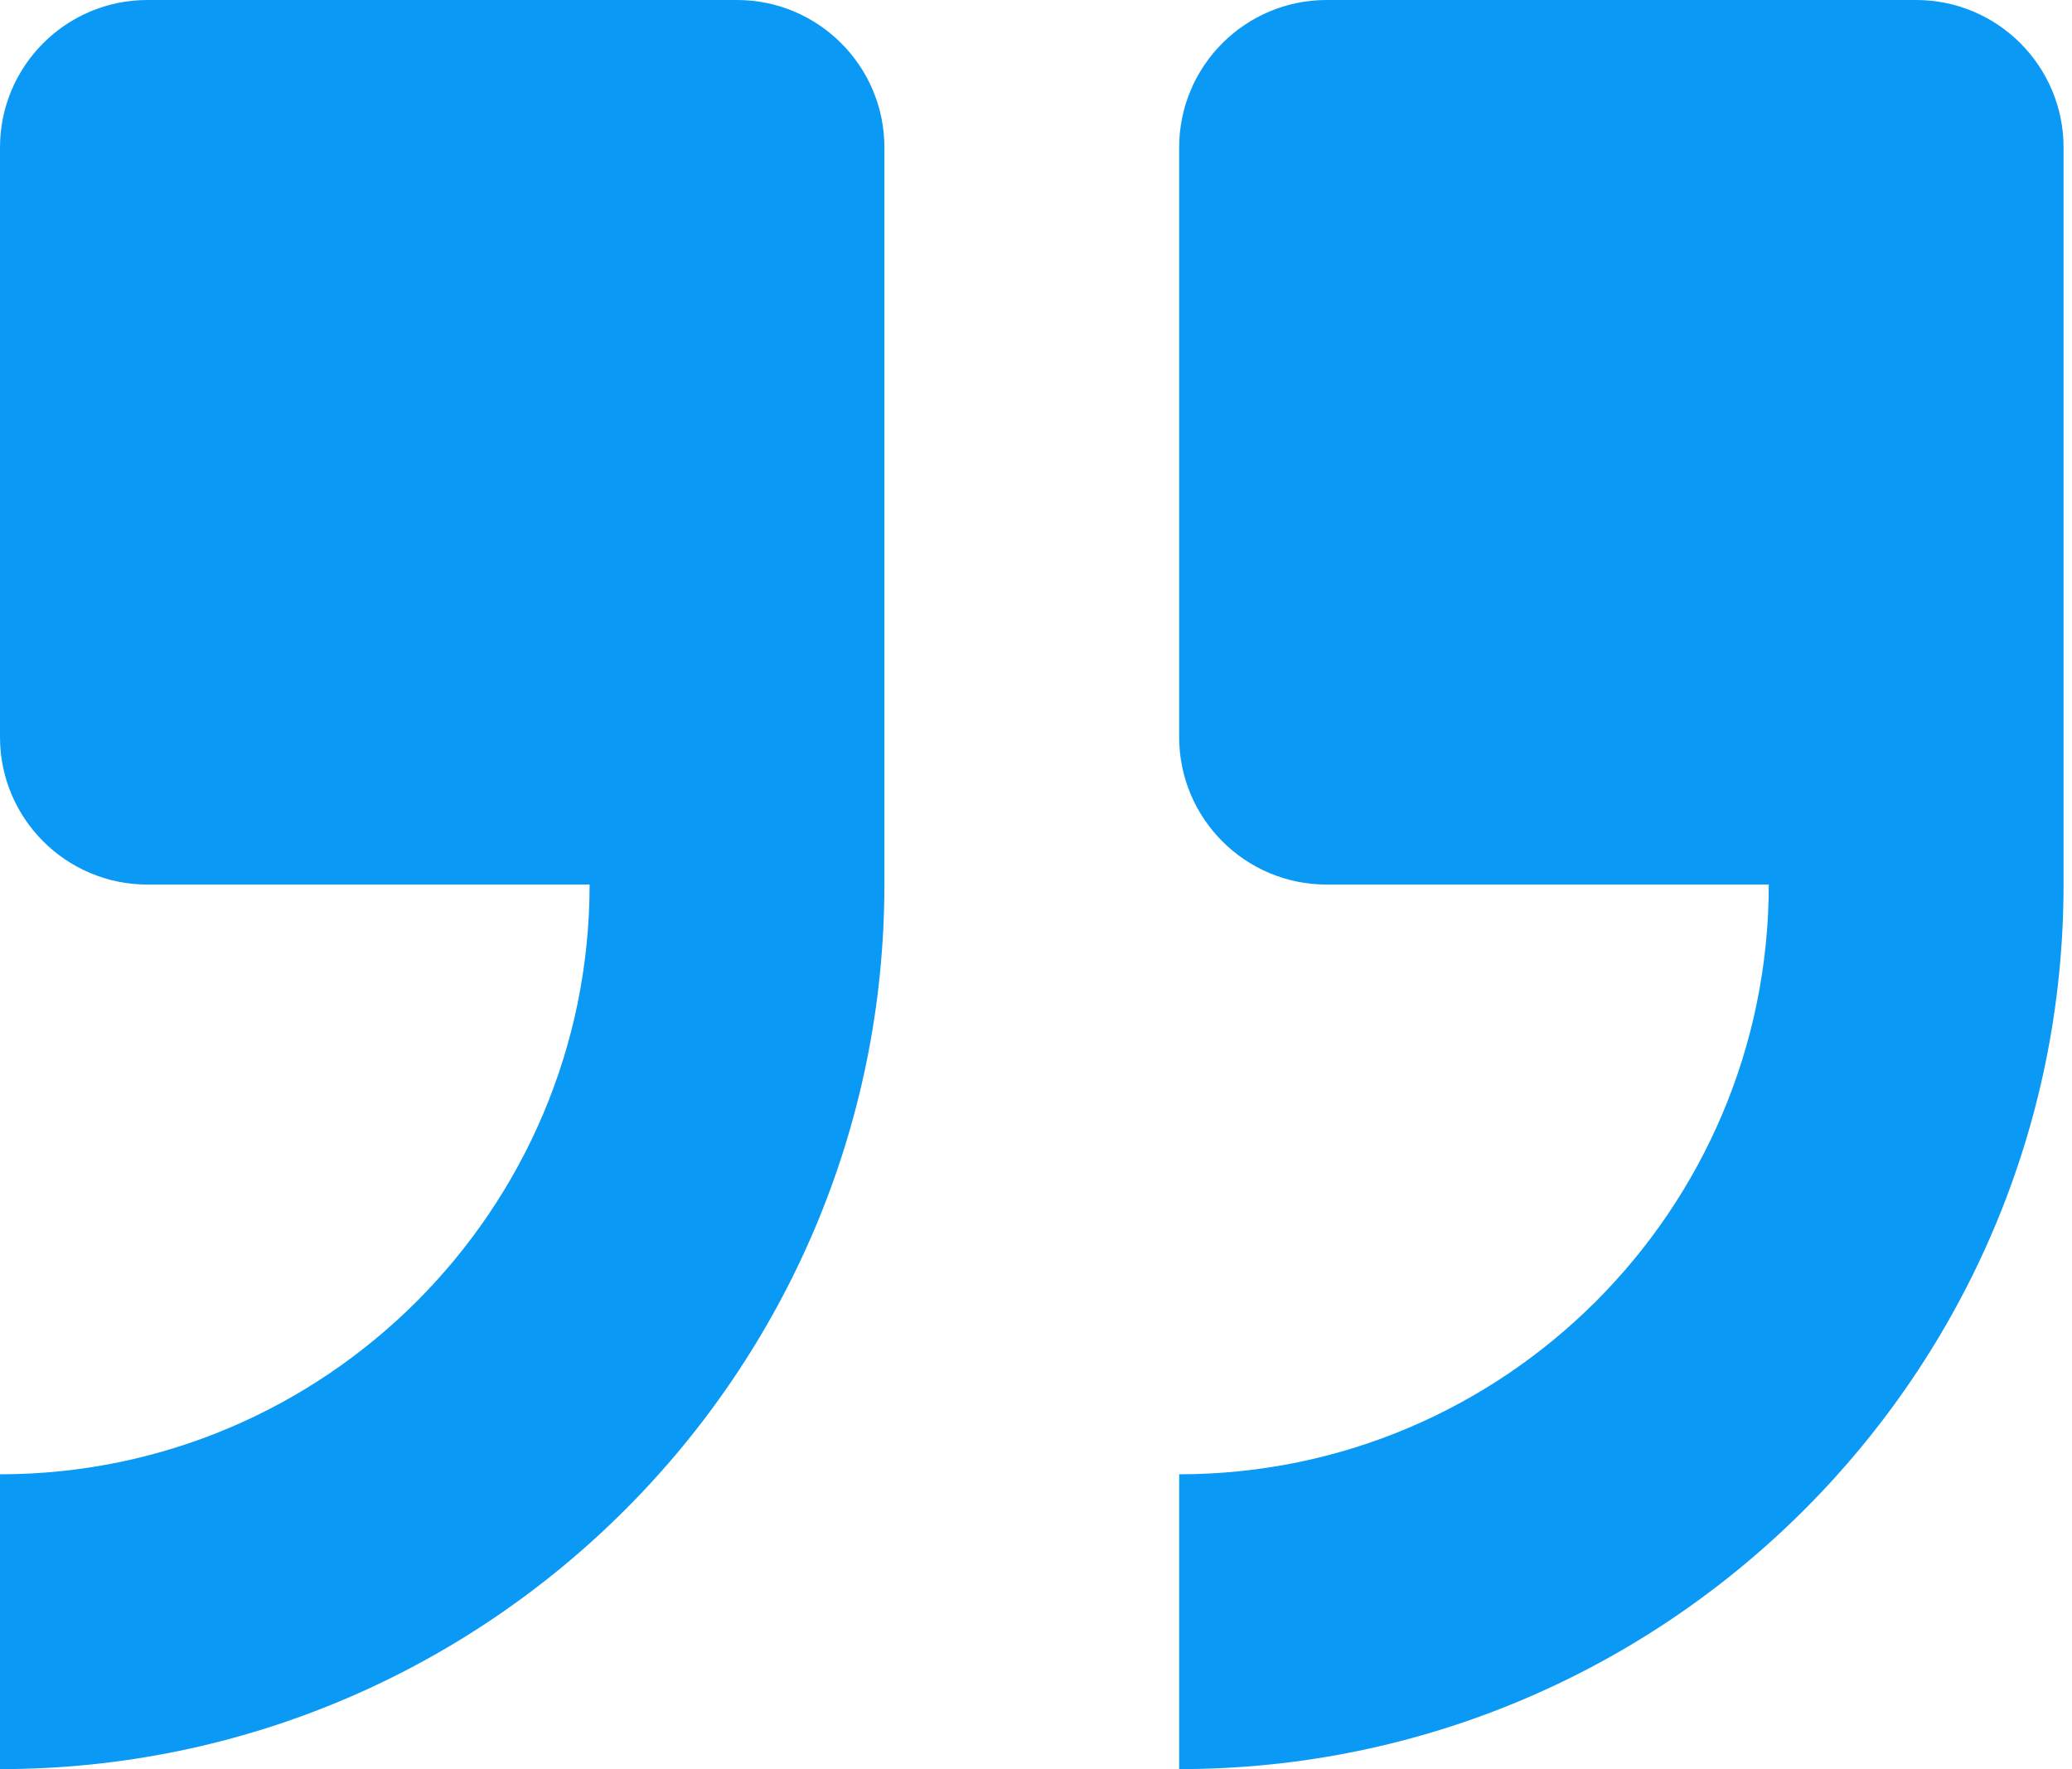
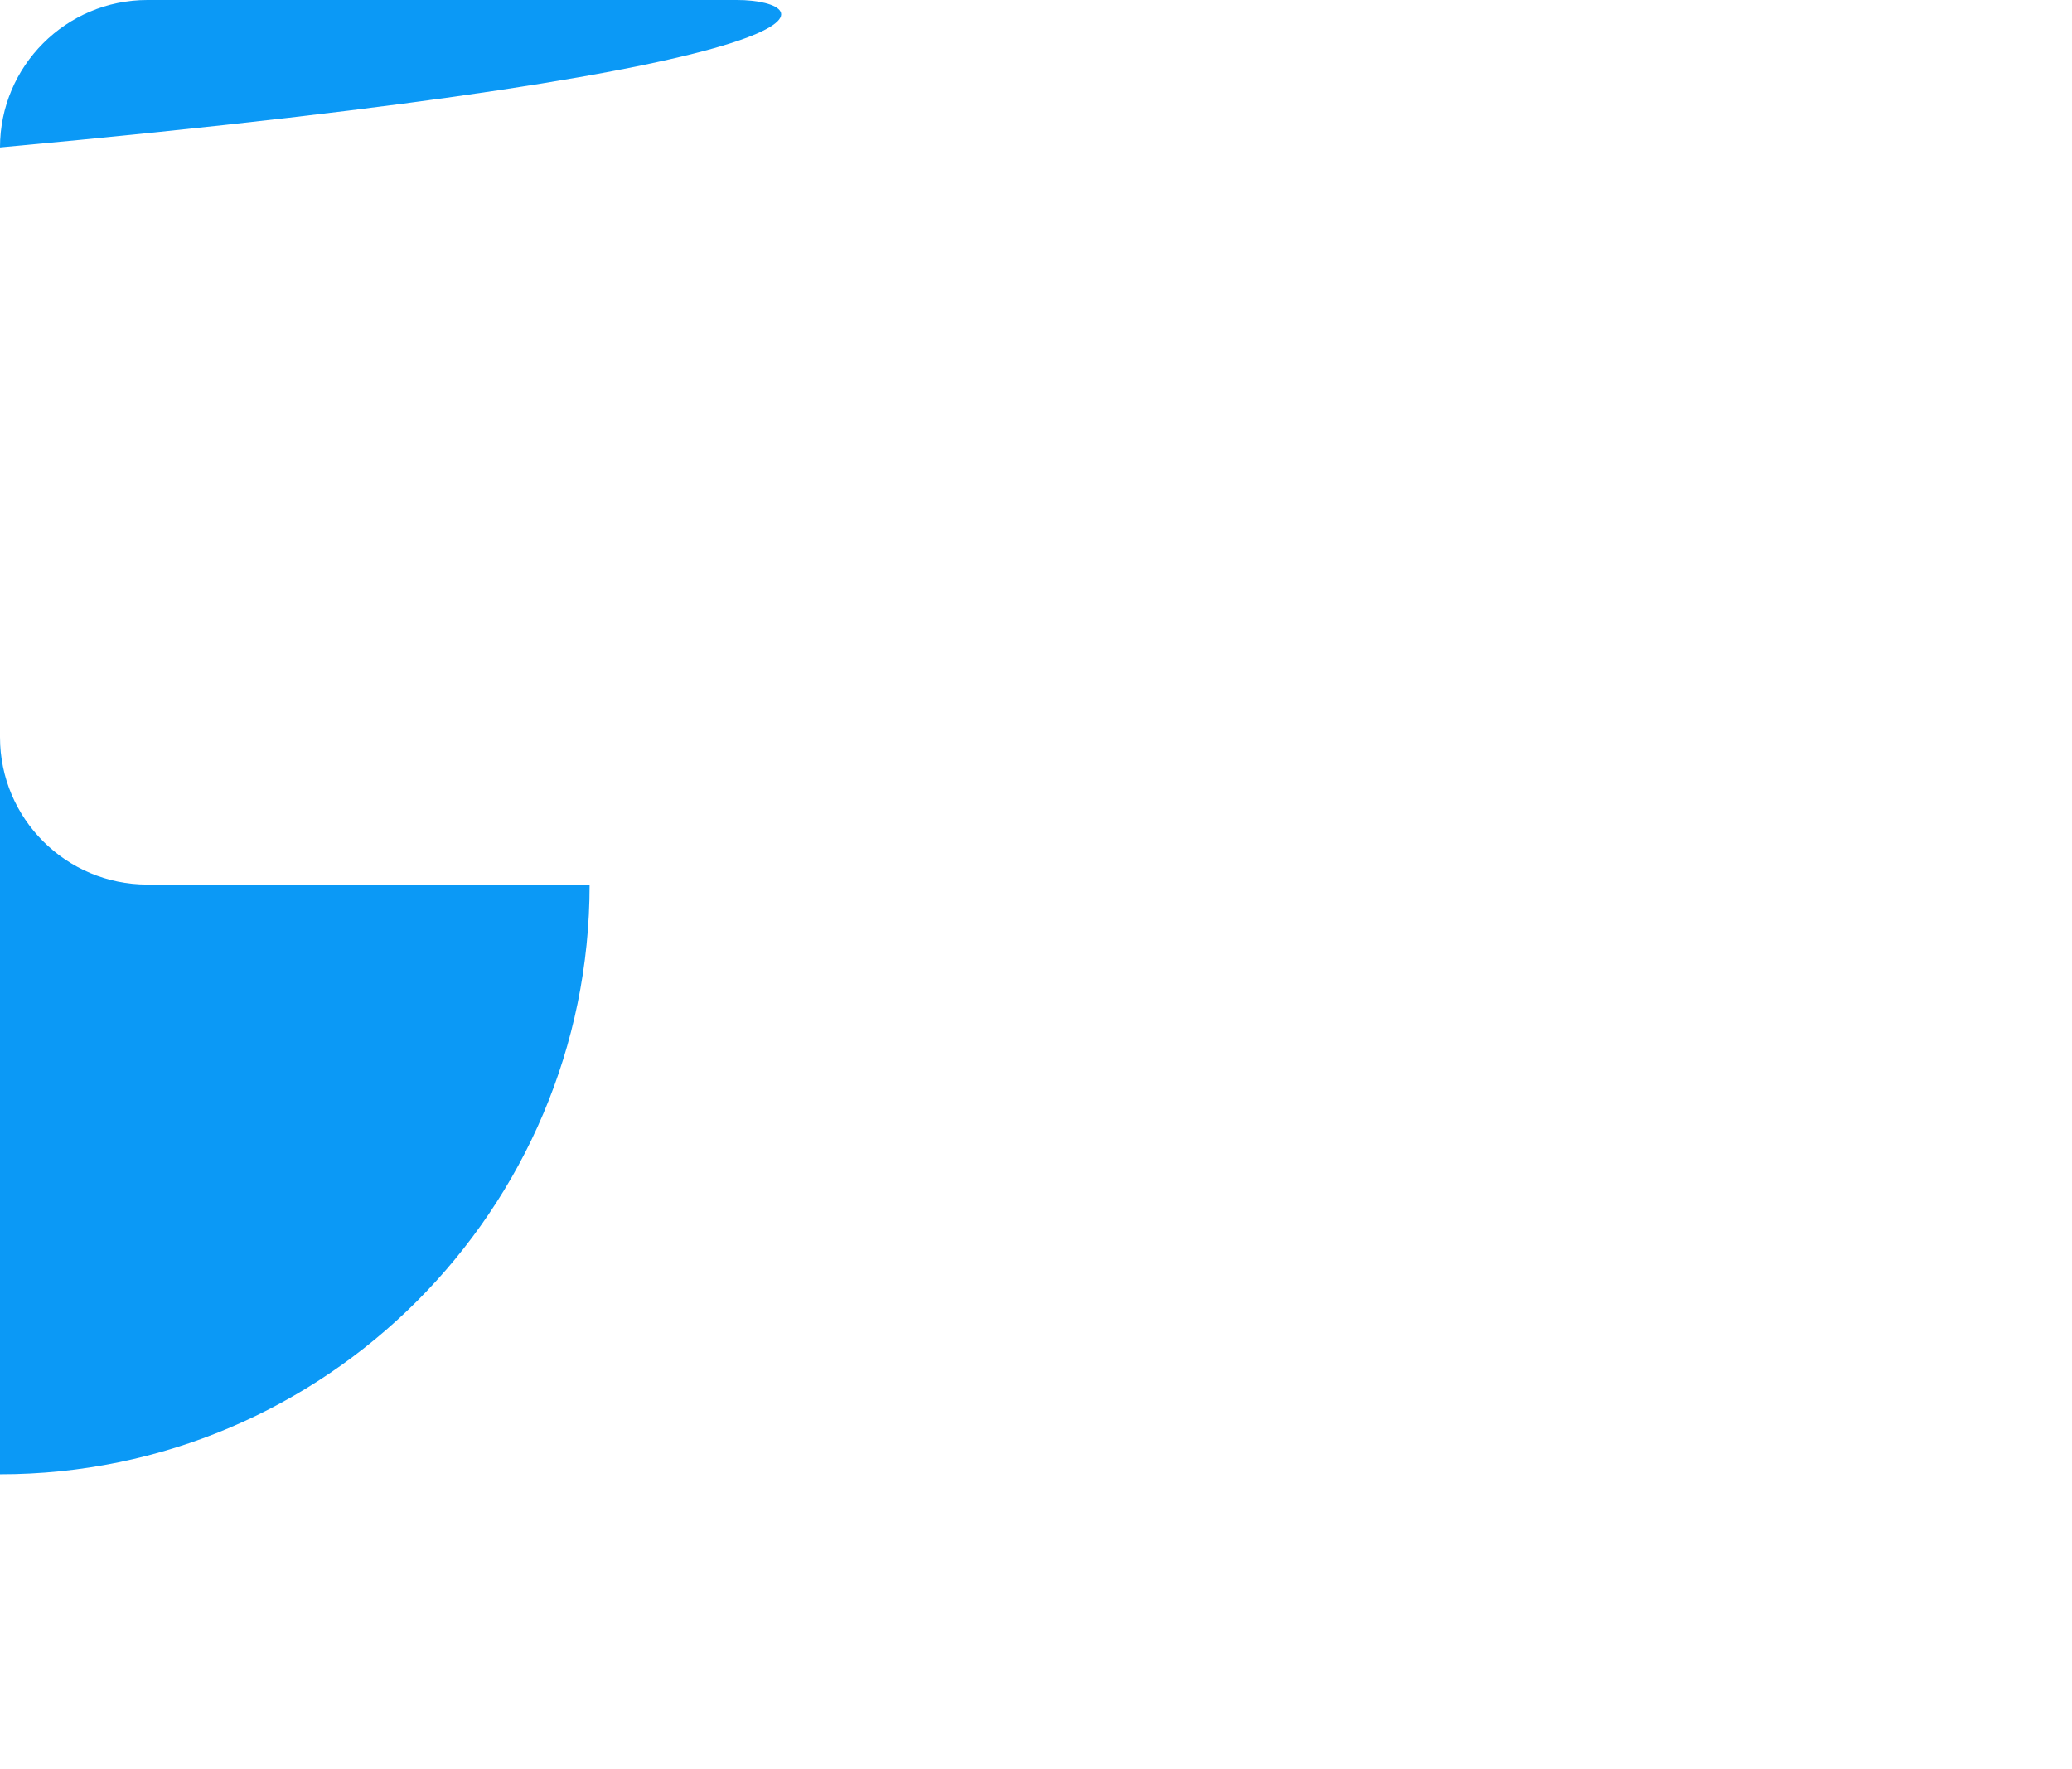
<svg xmlns="http://www.w3.org/2000/svg" width="41" height="35" viewBox="0 0 41 35" fill="none">
-   <path d="M14.583 0H2.917C1.307 0 0 1.307 0 2.917V14.583C0 16.193 1.307 17.5 2.917 17.5H11.667C11.667 23.934 6.434 29.167 0 29.167V35C9.652 35 17.5 27.151 17.5 17.5V2.917C17.5 1.307 16.193 0 14.583 0Z" fill="#0B99F6" />
-   <path d="M37.916 0H26.25C24.64 0 23.333 1.307 23.333 2.917V14.583C23.333 16.193 24.64 17.5 26.25 17.5H35C35 23.934 29.767 29.167 23.333 29.167V35C32.985 35 40.833 27.151 40.833 17.5V2.917C40.833 1.307 39.526 0 37.916 0Z" fill="#0B99F6" />
+   <path d="M14.583 0H2.917C1.307 0 0 1.307 0 2.917V14.583C0 16.193 1.307 17.5 2.917 17.5H11.667C11.667 23.934 6.434 29.167 0 29.167V35V2.917C17.5 1.307 16.193 0 14.583 0Z" fill="#0B99F6" />
</svg>